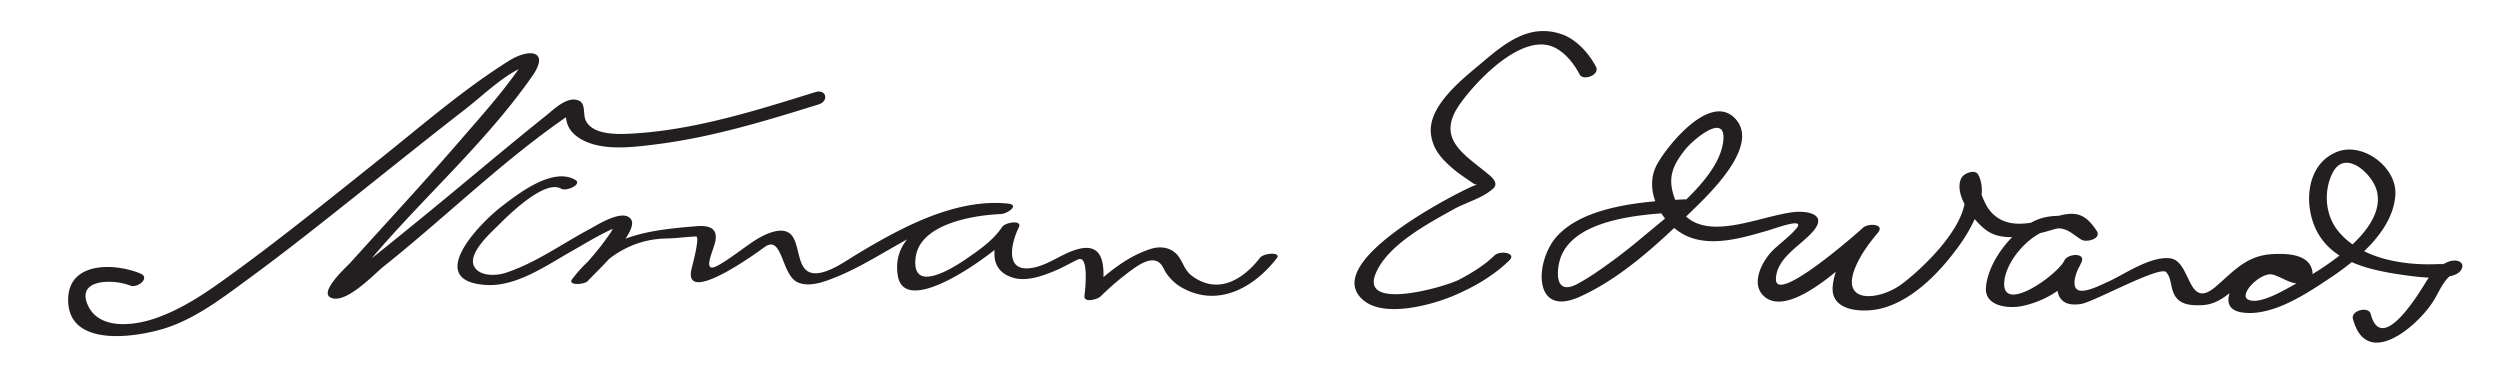
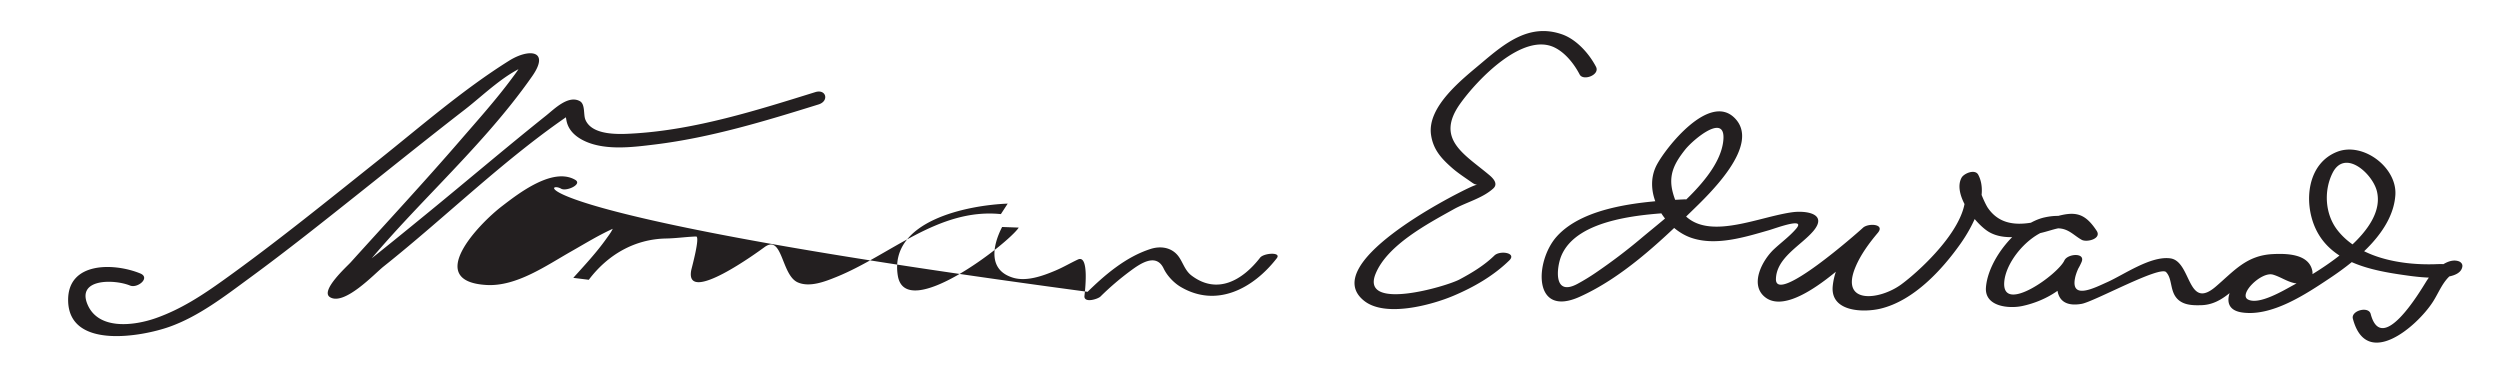
<svg xmlns="http://www.w3.org/2000/svg" width="407" height="60">
-   <path fill="#231F20" d="M22.835 44.517c-4.244-1.74-11.795-1.947-11.744 4.366.065 8.099 12.057 5.893 16.468 4.329 4.847-1.719 9.098-5.041 13.201-8.048 5.993-4.393 11.81-9.029 17.626-13.651 5.763-4.579 11.497-9.197 17.32-13.699 3.052-2.36 6.712-6.051 10.452-7.301-1.529.511-.665-1.25-1.344.06-.398.77-.946 1.467-1.46 2.161-2.616 3.532-5.579 6.827-8.451 10.148-5.818 6.729-11.87 13.244-17.829 19.845-.545.604-5.015 4.631-3.35 5.655 2.35 1.444 7.29-3.857 8.701-4.979 10.232-8.135 19.87-17.701 30.729-25.006-.578.389-1.374-1.094-.934 1.227.32 1.686 1.635 2.753 3.128 3.415 3.371 1.491 7.763.912 11.271.483 9.063-1.108 17.96-3.818 26.646-6.521 1.758-.547 1.243-2.557-.537-2.003-9.563 2.974-19.511 6.13-29.576 6.732-2.231.134-6.76.403-7.854-2.255-.343-.833.005-2.515-.908-3.013-1.88-1.026-4.155 1.291-5.466 2.338-6.425 5.132-12.693 10.468-19.058 15.674-3.821 3.125-7.644 6.25-11.527 9.297a86.715 86.715 0 0 1-2.997 2.262c-1.374.985.457 1.977 1.172 1.022 9.156-12.23 21.346-22.074 30.134-34.658 2.926-4.19-.486-4.567-3.762-2.516-7.521 4.709-14.353 10.676-21.279 16.193-8.308 6.617-16.568 13.327-25.207 19.513-3.495 2.503-6.916 4.747-10.99 6.192-3.494 1.239-9.356 2.035-11.158-2.208-1.811-4.266 4.379-4.125 6.91-3.088 1.237.506 3.383-1.265 1.673-1.966M93.648 29.28c-3.672-2.138-9.308 2.283-11.875 4.246-3.994 3.053-12.693 12.29-2.564 12.87 4.866.279 9.753-3.18 13.778-5.462 2.351-1.333 4.671-2.776 7.153-3.856.807-.351-.169-.27-.43.261-.273.555-.671 1.063-1.028 1.563-1.6 2.249-3.511 4.285-5.351 6.333l2.523.314c3.072-4.068 7.443-6.629 12.6-6.722 1.628-.029 3.242-.272 4.867-.327.712-.024-.729 5.163-.793 5.514-1.053 5.724 10.965-3.068 11.919-3.772 2.971-2.196 2.731 4.533 5.425 5.726 1.95.864 4.492-.152 6.298-.883 8.782-3.557 16.598-11.258 26.775-10.23l1.109-1.708c-6.46.253-19.357 2.757-17.889 11.731 1.257 7.679 17.994-5.241 19.688-7.828l-2.708-.099c-1.623 3.163-2.255 7.066 1.81 8.267 2.214.654 4.887-.331 6.899-1.183 1.238-.524 2.406-1.216 3.624-1.787 1.948-.913 1.106 5.551 1.07 5.923-.119 1.222 2.172.536 2.62.093a44.753 44.753 0 0 1 4.865-4.163c1.556-1.152 4.172-2.986 5.404-.4.568 1.193 1.661 2.351 2.798 3.019 5.877 3.452 11.83.214 15.618-4.671.824-1.062-2.109-.871-2.708-.099-2.857 3.685-6.976 6.078-11.168 2.905-1.228-.929-1.445-2.479-2.442-3.5-1.103-1.127-2.714-1.302-4.203-.829-4.052 1.289-7.52 4.256-10.501 7.208l2.62.093c.345-3.551.836-8.668-4.155-7.215-2.536.738-4.567 2.519-7.225 2.993-4.851.865-3.239-4.564-2.217-6.557.678-1.32-2.206-.866-2.708-.099-1.454 2.22-3.896 3.868-6.046 5.333-2.523 1.72-8.768 5.423-8.032-.368.714-5.625 9.862-6.905 13.878-7.063 1.038-.041 3.153-1.502 1.109-1.708-8.651-.874-17.56 4.032-24.768 8.375-1.695 1.022-5.921 4.141-7.981 2.51-1.377-1.09-1.253-3.964-2.252-5.495-1.425-2.183-5.009-.165-6.422.781-1.923 1.287-3.667 2.727-5.692 3.873-2.786 1.577-.86-2.256-.51-3.788.523-2.287-1.034-2.732-3.011-2.573-8.271.665-14.921 1.534-20.273 8.622-.816 1.081 1.99.907 2.523.314 1.059-1.179 8.512-8.033 7.05-10.071-1.286-1.793-5.533.965-6.727 1.602-4.509 2.404-8.855 5.569-13.75 7.15-1.477.477-4.258.589-5.081-1.136-1.027-2.152 2.965-5.626 4.107-6.768C82.81 35 88.685 29.167 91.352 30.72c.856.498 3.52-.728 2.296-1.44m166.181-18.409c-1.13-2.169-3.2-4.479-5.563-5.292-5.287-1.818-9.228 1.424-13.099 4.699-3.006 2.543-8.898 7.058-8.187 11.719.36 2.36 1.653 3.787 3.397 5.323 1.028.906 2.225 1.662 3.343 2.454.856.606 1.282-.031-.202.639-3.615 1.633-24.907 12.669-17.417 18.575 3.454 2.723 10.963.662 14.48-.819 3.315-1.396 6.53-3.237 9.123-5.765 1.292-1.259-1.522-1.676-2.412-.809-1.645 1.603-3.679 2.836-5.689 3.904-2.216 1.176-16.142 5.221-13.661-.913 1.903-4.707 8.549-8.188 12.691-10.507 2.057-1.151 4.714-1.793 6.475-3.399.849-.774-.054-1.68-.651-2.182-4.047-3.404-8.846-5.846-4.747-11.606 2.785-3.914 10.215-11.681 15.38-9.156 1.756.858 3.188 2.679 4.08 4.393.577 1.106 3.349.066 2.659-1.258m14.305 21.588c-6.324.307-16.192 1.001-20.711 6.063-3.554 3.982-3.931 13.236 3.714 9.811 6.837-3.063 12.91-8.738 18.211-13.904 2.764-2.694 11.545-10.911 6.979-15.291-4.114-3.946-11.025 4.769-12.576 7.652-2.429 4.512 1.145 10.348 5.502 11.893 4.047 1.435 8.836-.09 12.733-1.206 1.081-.31 6.12-2.215 4.419-.23-1.067 1.246-2.422 2.219-3.613 3.338-1.824 1.715-3.933 5.57-1.592 7.661 4.664 4.164 16.144-8.122 18.51-10.335l-2.418-.826c-2.248 2.663-4.577 5.944-4.922 9.494-.41 4.222 5.021 4.328 7.774 3.669 5.384-1.287 10-6.28 13.047-10.597 1.89-2.678 4.678-7.806 2.868-11.203-.521-.979-2.324-.224-2.711.477-1.53 2.775 2.413 7.706 4.551 8.894 2.372 1.318 5.507.705 7.985.188 3.061-.638 4.872-2.102 6.803.84l2.447-1.459c-2.886-1.609-4.751-2.757-8.244-2.002-4.511.975-9.248 6.901-9.576 11.419-.228 3.132 3.758 3.479 5.938 3.009 3.991-.86 7.98-3.296 9.631-7.162.666-1.561-2.195-1.362-2.766-.311-1.671 3.086-2.3 8.027 2.781 7.124 2.028-.36 12.723-6.247 13.748-5.165 1.068 1.125.565 3.134 1.898 4.426 1.019.987 2.572 1 3.885.956 4.734-.163 6.677-5.582 11.307-6.233 1.746-.245 6.63 1.287 2.713-.392-1.273-.546-2.774-.885-4.154-.644-3.071.537-8.563 7.638-3.344 8.445 4.899.757 10.537-3.034 14.366-5.587 4.47-2.98 10.274-7.715 10.65-13.533.29-4.49-5.267-8.667-9.467-7.03-4.898 1.908-5.477 8.189-3.558 12.423 2.563 5.653 9.151 6.905 14.646 7.678 1.397.197 8.933 1.355 9.288-1.441.052-.411-.26-.727-.626-.846-1.181-.384-2.405.371-3.3 1.066-.794.618-1.473 1.454-1.999 2.304-1.091 1.76-7.215 12.022-9.003 5.217-.347-1.318-3.245-.543-2.898.776 2.188 8.327 10.404 1.308 13.007-2.72 1.028-1.59 1.604-3.355 3.146-4.555 2.451-1.907-2.479-1.606-2.782-1.597-5.483.171-12.344-1.003-15.881-5.543-2.021-2.596-2.245-6.367-.824-9.262 1.994-4.065 6.504.025 7.234 2.879 1.658 6.479-9.114 12.922-13.585 15.329-1.529.823-5.541 3.261-7.366 2.355-1.657-.822 2.132-4.607 4.035-4.064 1.201.343 2.254 1.114 3.479 1.375 1.211.258 3.253-.347 2.936-1.975-.546-2.799-4.192-2.854-6.444-2.741-4.292.215-6.301 2.753-9.3 5.311-4.643 3.959-3.921-4.143-7.369-4.617-3.203-.44-7.566 2.664-10.271 3.869-1.929.859-5.966 2.991-5.25-.639.18-.909.628-1.827 1.068-2.641l-2.766-.311c-.977 2.287-10.211 8.912-9.824 3.593.279-3.845 5.059-8.984 8.935-8.752 1.585.095 2.425 1.165 3.667 1.857.843.47 3.293-.17 2.447-1.458-1.939-2.955-3.542-3.234-6.806-2.278-3.845 1.126-8.284 2.333-10.896-1.437-.492-.711-1.93-3.9-1.527-4.629l-2.711.478c2.87 5.387-6.323 13.97-9.84 16.565-3.539 2.612-10.053 3.347-7.495-2.787.847-2.03 2.228-3.908 3.642-5.583 1.24-1.469-1.568-1.621-2.418-.826-.824.771-14.284 12.634-14.167 8.328.095-3.473 4.061-5.43 6.058-7.76 2.487-2.901-1.21-3.404-3.445-3.091-6.631.928-16.89 6.286-19.403-3.229-.746-2.825.233-4.729 2.005-6.965 1.35-1.704 6.922-6.354 6.179-1.167-.854 5.956-9.138 12.058-13.324 15.589a91.09 91.09 0 0 1-7.45 5.642 33.73 33.73 0 0 1-2.897 1.767c-4.054 2.201-3.402-2.709-2.699-4.461 2.543-6.333 13.888-6.915 19.721-7.198 1.623-.075 2.243-2.173.265-2.077z" />
+   <path fill="#231F20" d="M22.835 44.517c-4.244-1.74-11.795-1.947-11.744 4.366.065 8.099 12.057 5.893 16.468 4.329 4.847-1.719 9.098-5.041 13.201-8.048 5.993-4.393 11.81-9.029 17.626-13.651 5.763-4.579 11.497-9.197 17.32-13.699 3.052-2.36 6.712-6.051 10.452-7.301-1.529.511-.665-1.25-1.344.06-.398.77-.946 1.467-1.46 2.161-2.616 3.532-5.579 6.827-8.451 10.148-5.818 6.729-11.87 13.244-17.829 19.845-.545.604-5.015 4.631-3.35 5.655 2.35 1.444 7.29-3.857 8.701-4.979 10.232-8.135 19.87-17.701 30.729-25.006-.578.389-1.374-1.094-.934 1.227.32 1.686 1.635 2.753 3.128 3.415 3.371 1.491 7.763.912 11.271.483 9.063-1.108 17.96-3.818 26.646-6.521 1.758-.547 1.243-2.557-.537-2.003-9.563 2.974-19.511 6.13-29.576 6.732-2.231.134-6.76.403-7.854-2.255-.343-.833.005-2.515-.908-3.013-1.88-1.026-4.155 1.291-5.466 2.338-6.425 5.132-12.693 10.468-19.058 15.674-3.821 3.125-7.644 6.25-11.527 9.297a86.715 86.715 0 0 1-2.997 2.262c-1.374.985.457 1.977 1.172 1.022 9.156-12.23 21.346-22.074 30.134-34.658 2.926-4.19-.486-4.567-3.762-2.516-7.521 4.709-14.353 10.676-21.279 16.193-8.308 6.617-16.568 13.327-25.207 19.513-3.495 2.503-6.916 4.747-10.99 6.192-3.494 1.239-9.356 2.035-11.158-2.208-1.811-4.266 4.379-4.125 6.91-3.088 1.237.506 3.383-1.265 1.673-1.966M93.648 29.28c-3.672-2.138-9.308 2.283-11.875 4.246-3.994 3.053-12.693 12.29-2.564 12.87 4.866.279 9.753-3.18 13.778-5.462 2.351-1.333 4.671-2.776 7.153-3.856.807-.351-.169-.27-.43.261-.273.555-.671 1.063-1.028 1.563-1.6 2.249-3.511 4.285-5.351 6.333l2.523.314c3.072-4.068 7.443-6.629 12.6-6.722 1.628-.029 3.242-.272 4.867-.327.712-.024-.729 5.163-.793 5.514-1.053 5.724 10.965-3.068 11.919-3.772 2.971-2.196 2.731 4.533 5.425 5.726 1.95.864 4.492-.152 6.298-.883 8.782-3.557 16.598-11.258 26.775-10.23l1.109-1.708c-6.46.253-19.357 2.757-17.889 11.731 1.257 7.679 17.994-5.241 19.688-7.828l-2.708-.099c-1.623 3.163-2.255 7.066 1.81 8.267 2.214.654 4.887-.331 6.899-1.183 1.238-.524 2.406-1.216 3.624-1.787 1.948-.913 1.106 5.551 1.07 5.923-.119 1.222 2.172.536 2.62.093a44.753 44.753 0 0 1 4.865-4.163c1.556-1.152 4.172-2.986 5.404-.4.568 1.193 1.661 2.351 2.798 3.019 5.877 3.452 11.83.214 15.618-4.671.824-1.062-2.109-.871-2.708-.099-2.857 3.685-6.976 6.078-11.168 2.905-1.228-.929-1.445-2.479-2.442-3.5-1.103-1.127-2.714-1.302-4.203-.829-4.052 1.289-7.52 4.256-10.501 7.208l2.62.093C82.81 35 88.685 29.167 91.352 30.72c.856.498 3.52-.728 2.296-1.44m166.181-18.409c-1.13-2.169-3.2-4.479-5.563-5.292-5.287-1.818-9.228 1.424-13.099 4.699-3.006 2.543-8.898 7.058-8.187 11.719.36 2.36 1.653 3.787 3.397 5.323 1.028.906 2.225 1.662 3.343 2.454.856.606 1.282-.031-.202.639-3.615 1.633-24.907 12.669-17.417 18.575 3.454 2.723 10.963.662 14.48-.819 3.315-1.396 6.53-3.237 9.123-5.765 1.292-1.259-1.522-1.676-2.412-.809-1.645 1.603-3.679 2.836-5.689 3.904-2.216 1.176-16.142 5.221-13.661-.913 1.903-4.707 8.549-8.188 12.691-10.507 2.057-1.151 4.714-1.793 6.475-3.399.849-.774-.054-1.68-.651-2.182-4.047-3.404-8.846-5.846-4.747-11.606 2.785-3.914 10.215-11.681 15.38-9.156 1.756.858 3.188 2.679 4.08 4.393.577 1.106 3.349.066 2.659-1.258m14.305 21.588c-6.324.307-16.192 1.001-20.711 6.063-3.554 3.982-3.931 13.236 3.714 9.811 6.837-3.063 12.91-8.738 18.211-13.904 2.764-2.694 11.545-10.911 6.979-15.291-4.114-3.946-11.025 4.769-12.576 7.652-2.429 4.512 1.145 10.348 5.502 11.893 4.047 1.435 8.836-.09 12.733-1.206 1.081-.31 6.12-2.215 4.419-.23-1.067 1.246-2.422 2.219-3.613 3.338-1.824 1.715-3.933 5.57-1.592 7.661 4.664 4.164 16.144-8.122 18.51-10.335l-2.418-.826c-2.248 2.663-4.577 5.944-4.922 9.494-.41 4.222 5.021 4.328 7.774 3.669 5.384-1.287 10-6.28 13.047-10.597 1.89-2.678 4.678-7.806 2.868-11.203-.521-.979-2.324-.224-2.711.477-1.53 2.775 2.413 7.706 4.551 8.894 2.372 1.318 5.507.705 7.985.188 3.061-.638 4.872-2.102 6.803.84l2.447-1.459c-2.886-1.609-4.751-2.757-8.244-2.002-4.511.975-9.248 6.901-9.576 11.419-.228 3.132 3.758 3.479 5.938 3.009 3.991-.86 7.98-3.296 9.631-7.162.666-1.561-2.195-1.362-2.766-.311-1.671 3.086-2.3 8.027 2.781 7.124 2.028-.36 12.723-6.247 13.748-5.165 1.068 1.125.565 3.134 1.898 4.426 1.019.987 2.572 1 3.885.956 4.734-.163 6.677-5.582 11.307-6.233 1.746-.245 6.63 1.287 2.713-.392-1.273-.546-2.774-.885-4.154-.644-3.071.537-8.563 7.638-3.344 8.445 4.899.757 10.537-3.034 14.366-5.587 4.47-2.98 10.274-7.715 10.65-13.533.29-4.49-5.267-8.667-9.467-7.03-4.898 1.908-5.477 8.189-3.558 12.423 2.563 5.653 9.151 6.905 14.646 7.678 1.397.197 8.933 1.355 9.288-1.441.052-.411-.26-.727-.626-.846-1.181-.384-2.405.371-3.3 1.066-.794.618-1.473 1.454-1.999 2.304-1.091 1.76-7.215 12.022-9.003 5.217-.347-1.318-3.245-.543-2.898.776 2.188 8.327 10.404 1.308 13.007-2.72 1.028-1.59 1.604-3.355 3.146-4.555 2.451-1.907-2.479-1.606-2.782-1.597-5.483.171-12.344-1.003-15.881-5.543-2.021-2.596-2.245-6.367-.824-9.262 1.994-4.065 6.504.025 7.234 2.879 1.658 6.479-9.114 12.922-13.585 15.329-1.529.823-5.541 3.261-7.366 2.355-1.657-.822 2.132-4.607 4.035-4.064 1.201.343 2.254 1.114 3.479 1.375 1.211.258 3.253-.347 2.936-1.975-.546-2.799-4.192-2.854-6.444-2.741-4.292.215-6.301 2.753-9.3 5.311-4.643 3.959-3.921-4.143-7.369-4.617-3.203-.44-7.566 2.664-10.271 3.869-1.929.859-5.966 2.991-5.25-.639.18-.909.628-1.827 1.068-2.641l-2.766-.311c-.977 2.287-10.211 8.912-9.824 3.593.279-3.845 5.059-8.984 8.935-8.752 1.585.095 2.425 1.165 3.667 1.857.843.47 3.293-.17 2.447-1.458-1.939-2.955-3.542-3.234-6.806-2.278-3.845 1.126-8.284 2.333-10.896-1.437-.492-.711-1.93-3.9-1.527-4.629l-2.711.478c2.87 5.387-6.323 13.97-9.84 16.565-3.539 2.612-10.053 3.347-7.495-2.787.847-2.03 2.228-3.908 3.642-5.583 1.24-1.469-1.568-1.621-2.418-.826-.824.771-14.284 12.634-14.167 8.328.095-3.473 4.061-5.43 6.058-7.76 2.487-2.901-1.21-3.404-3.445-3.091-6.631.928-16.89 6.286-19.403-3.229-.746-2.825.233-4.729 2.005-6.965 1.35-1.704 6.922-6.354 6.179-1.167-.854 5.956-9.138 12.058-13.324 15.589a91.09 91.09 0 0 1-7.45 5.642 33.73 33.73 0 0 1-2.897 1.767c-4.054 2.201-3.402-2.709-2.699-4.461 2.543-6.333 13.888-6.915 19.721-7.198 1.623-.075 2.243-2.173.265-2.077z" />
</svg>